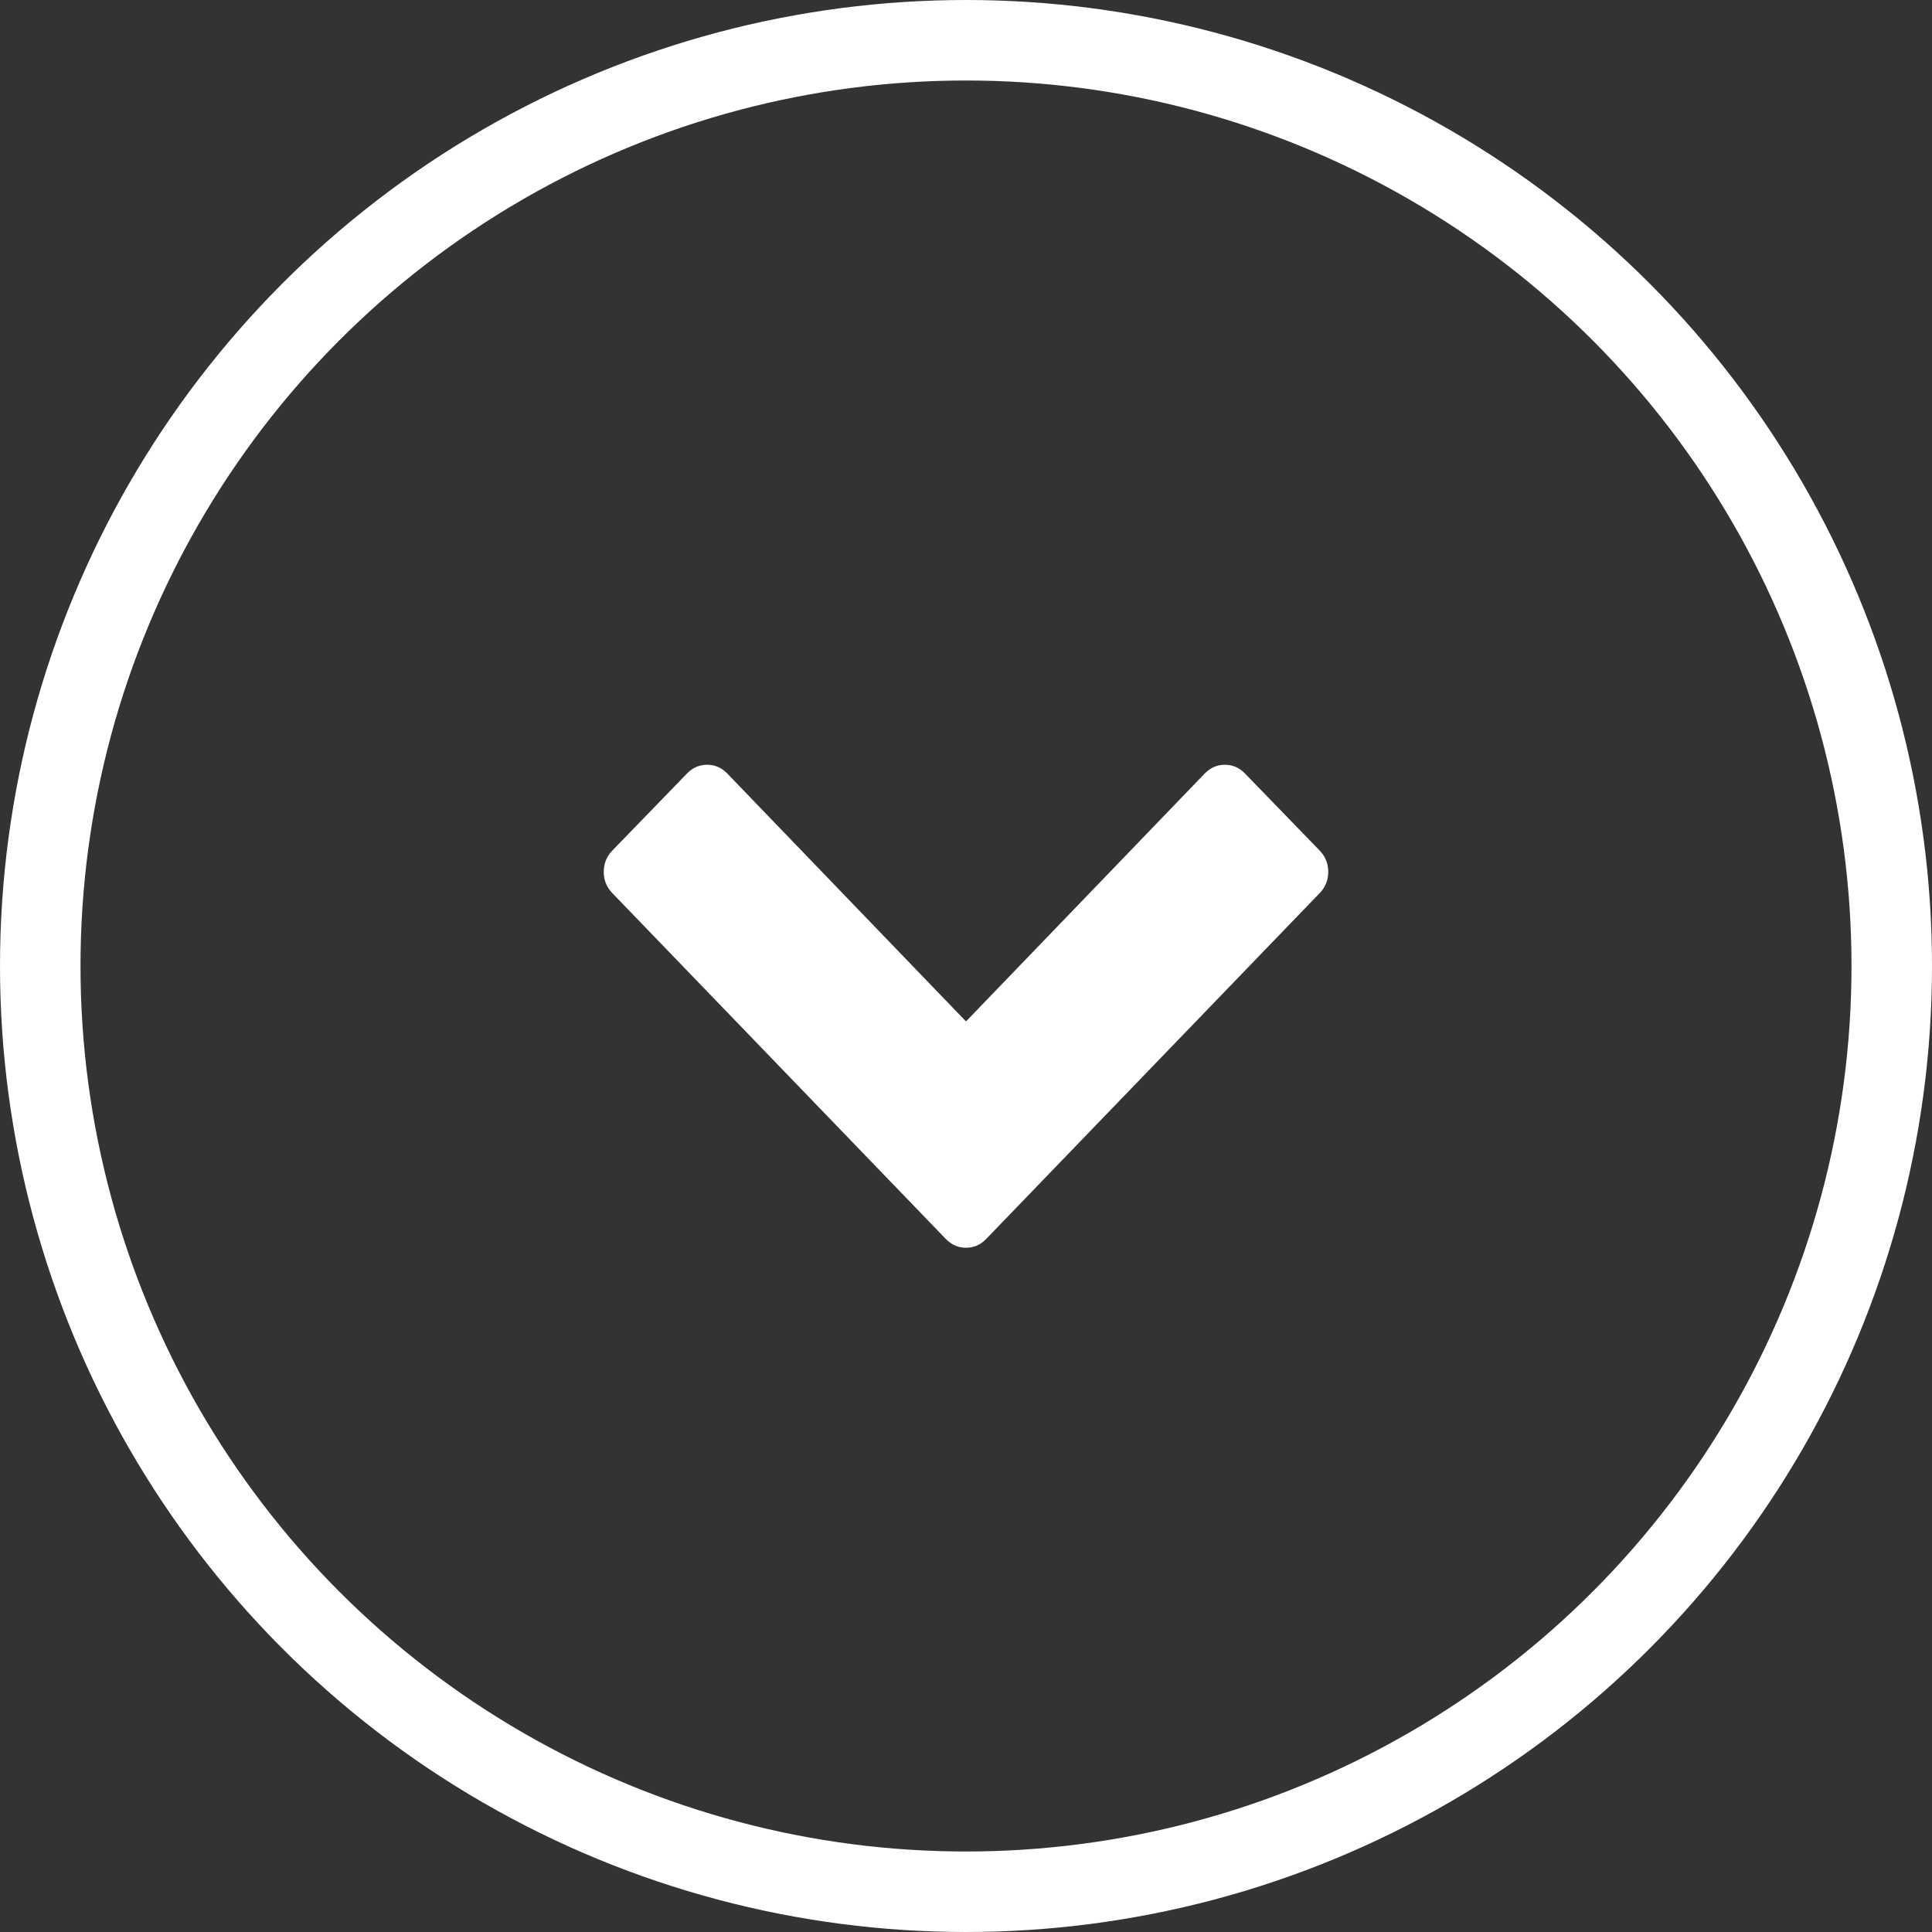
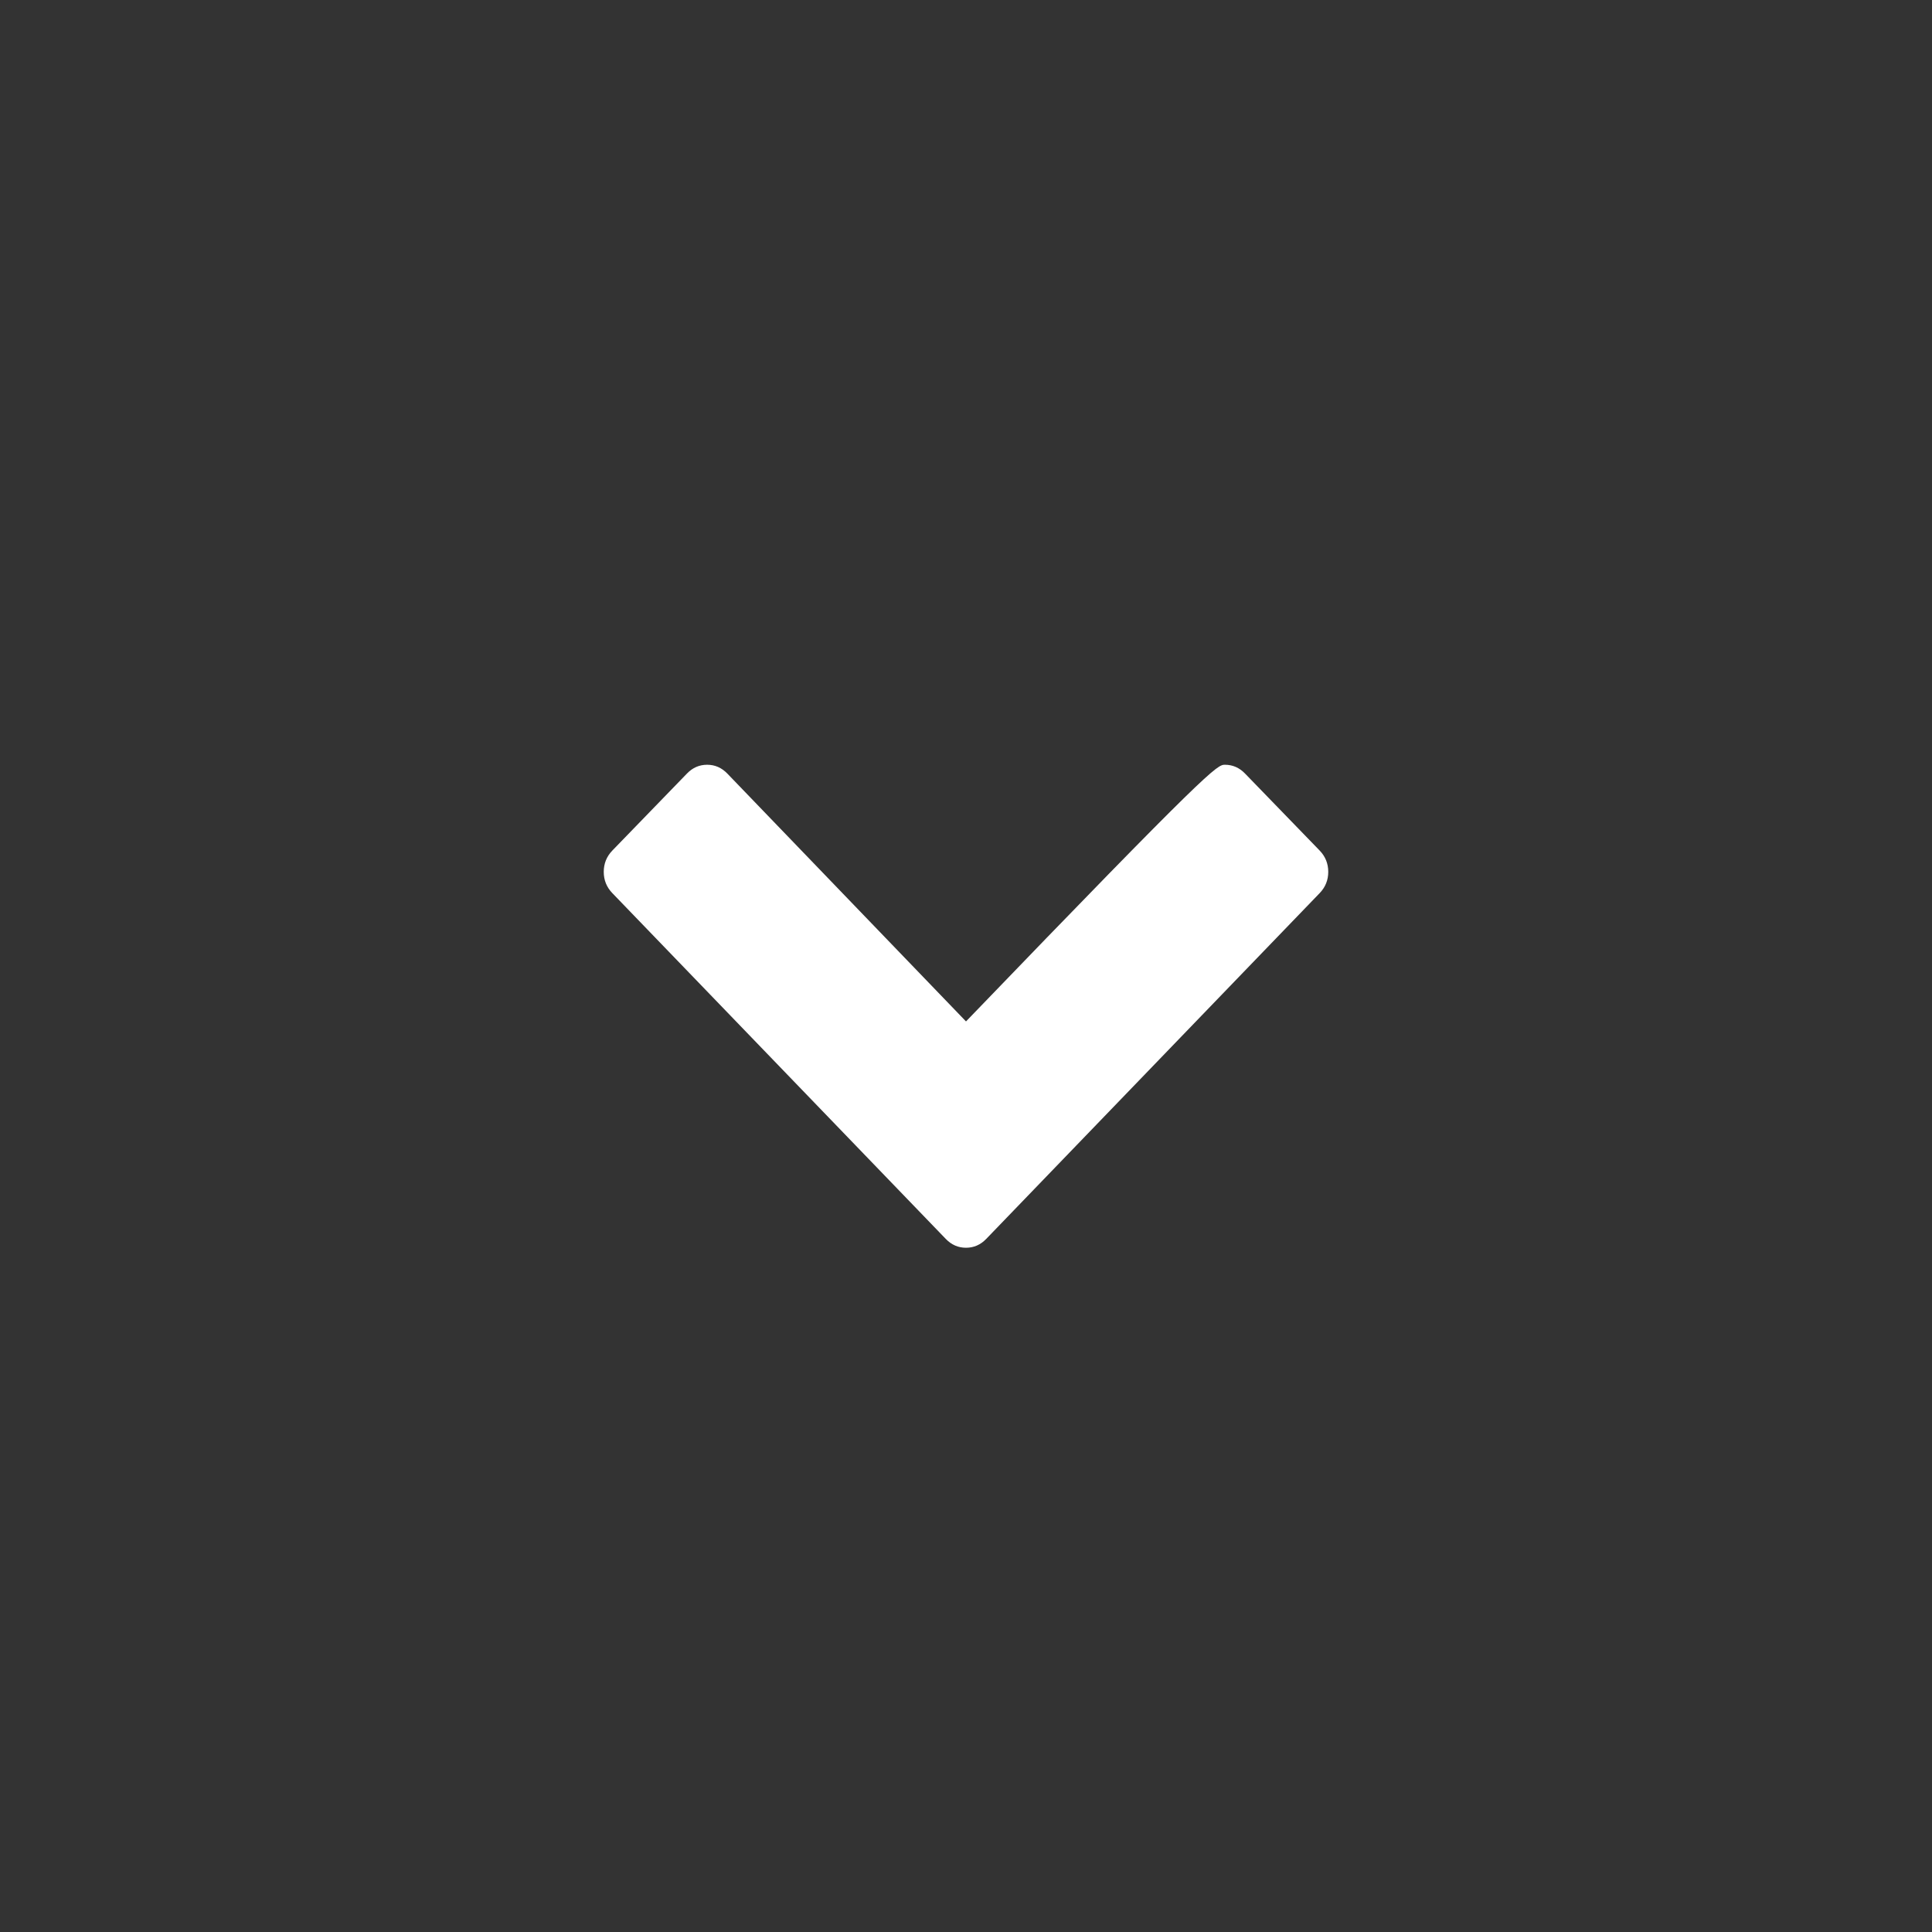
<svg xmlns="http://www.w3.org/2000/svg" width="48" height="48" viewBox="0 0 48 48" fill="none">
  <rect x="0" y="0" width="48" height="48" fill="#333333" stroke="none" />
-   <circle cx="24" cy="24" r="23" stroke="white" stroke-width="2" />
-   <path fill-rule="evenodd" clip-rule="evenodd" d="M32.788 22.188L24.503 30.78C24.361 30.927 24.194 31 24 31C23.806 31 23.639 30.927 23.497 30.78L15.212 22.188C15.071 22.041 15 21.866 15 21.661C15 21.456 15.071 21.28 15.212 21.133L17.066 19.22C17.207 19.073 17.375 19 17.568 19C17.762 19 17.929 19.073 18.071 19.22L24 25.377L29.929 19.22C30.071 19.073 30.238 19 30.432 19C30.625 19 30.793 19.073 30.934 19.22L32.788 21.133C32.929 21.28 33 21.456 33 21.661C33 21.866 32.929 22.041 32.788 22.188Z" fill="white" />
+   <path fill-rule="evenodd" clip-rule="evenodd" d="M32.788 22.188L24.503 30.78C24.361 30.927 24.194 31 24 31C23.806 31 23.639 30.927 23.497 30.78L15.212 22.188C15.071 22.041 15 21.866 15 21.661C15 21.456 15.071 21.28 15.212 21.133L17.066 19.22C17.207 19.073 17.375 19 17.568 19C17.762 19 17.929 19.073 18.071 19.22L24 25.377C30.071 19.073 30.238 19 30.432 19C30.625 19 30.793 19.073 30.934 19.22L32.788 21.133C32.929 21.28 33 21.456 33 21.661C33 21.866 32.929 22.041 32.788 22.188Z" fill="white" />
</svg>